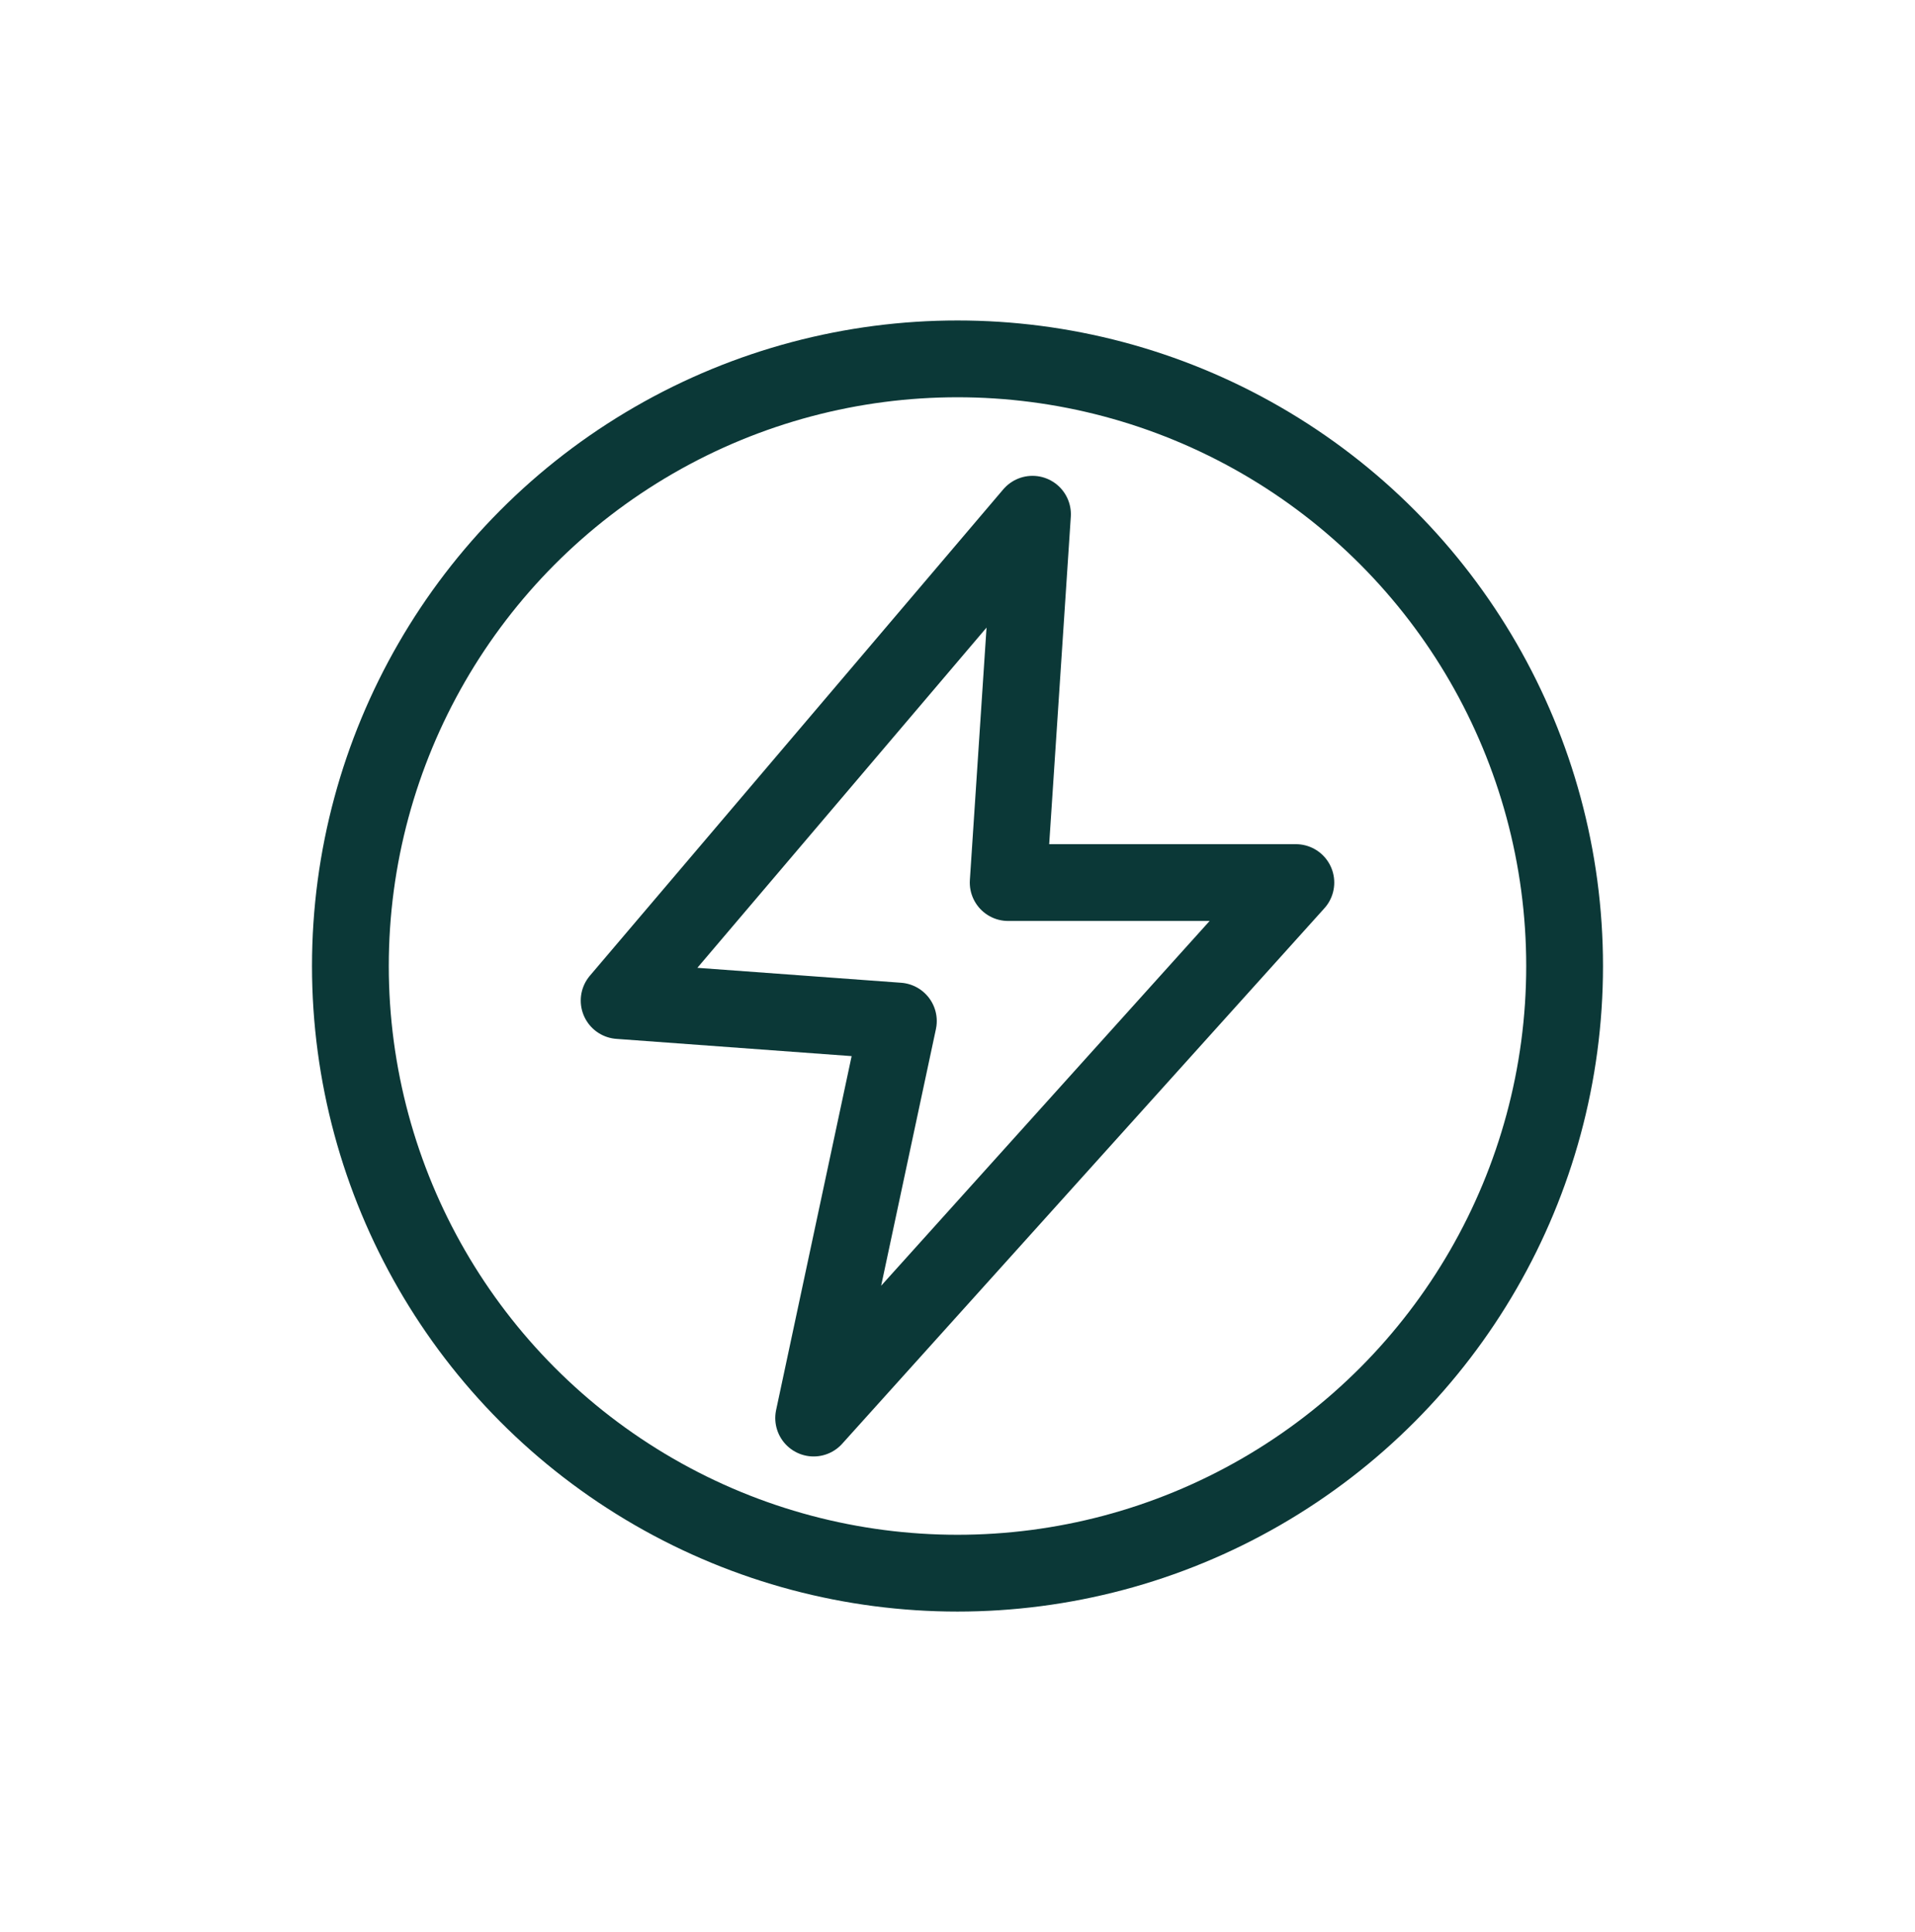
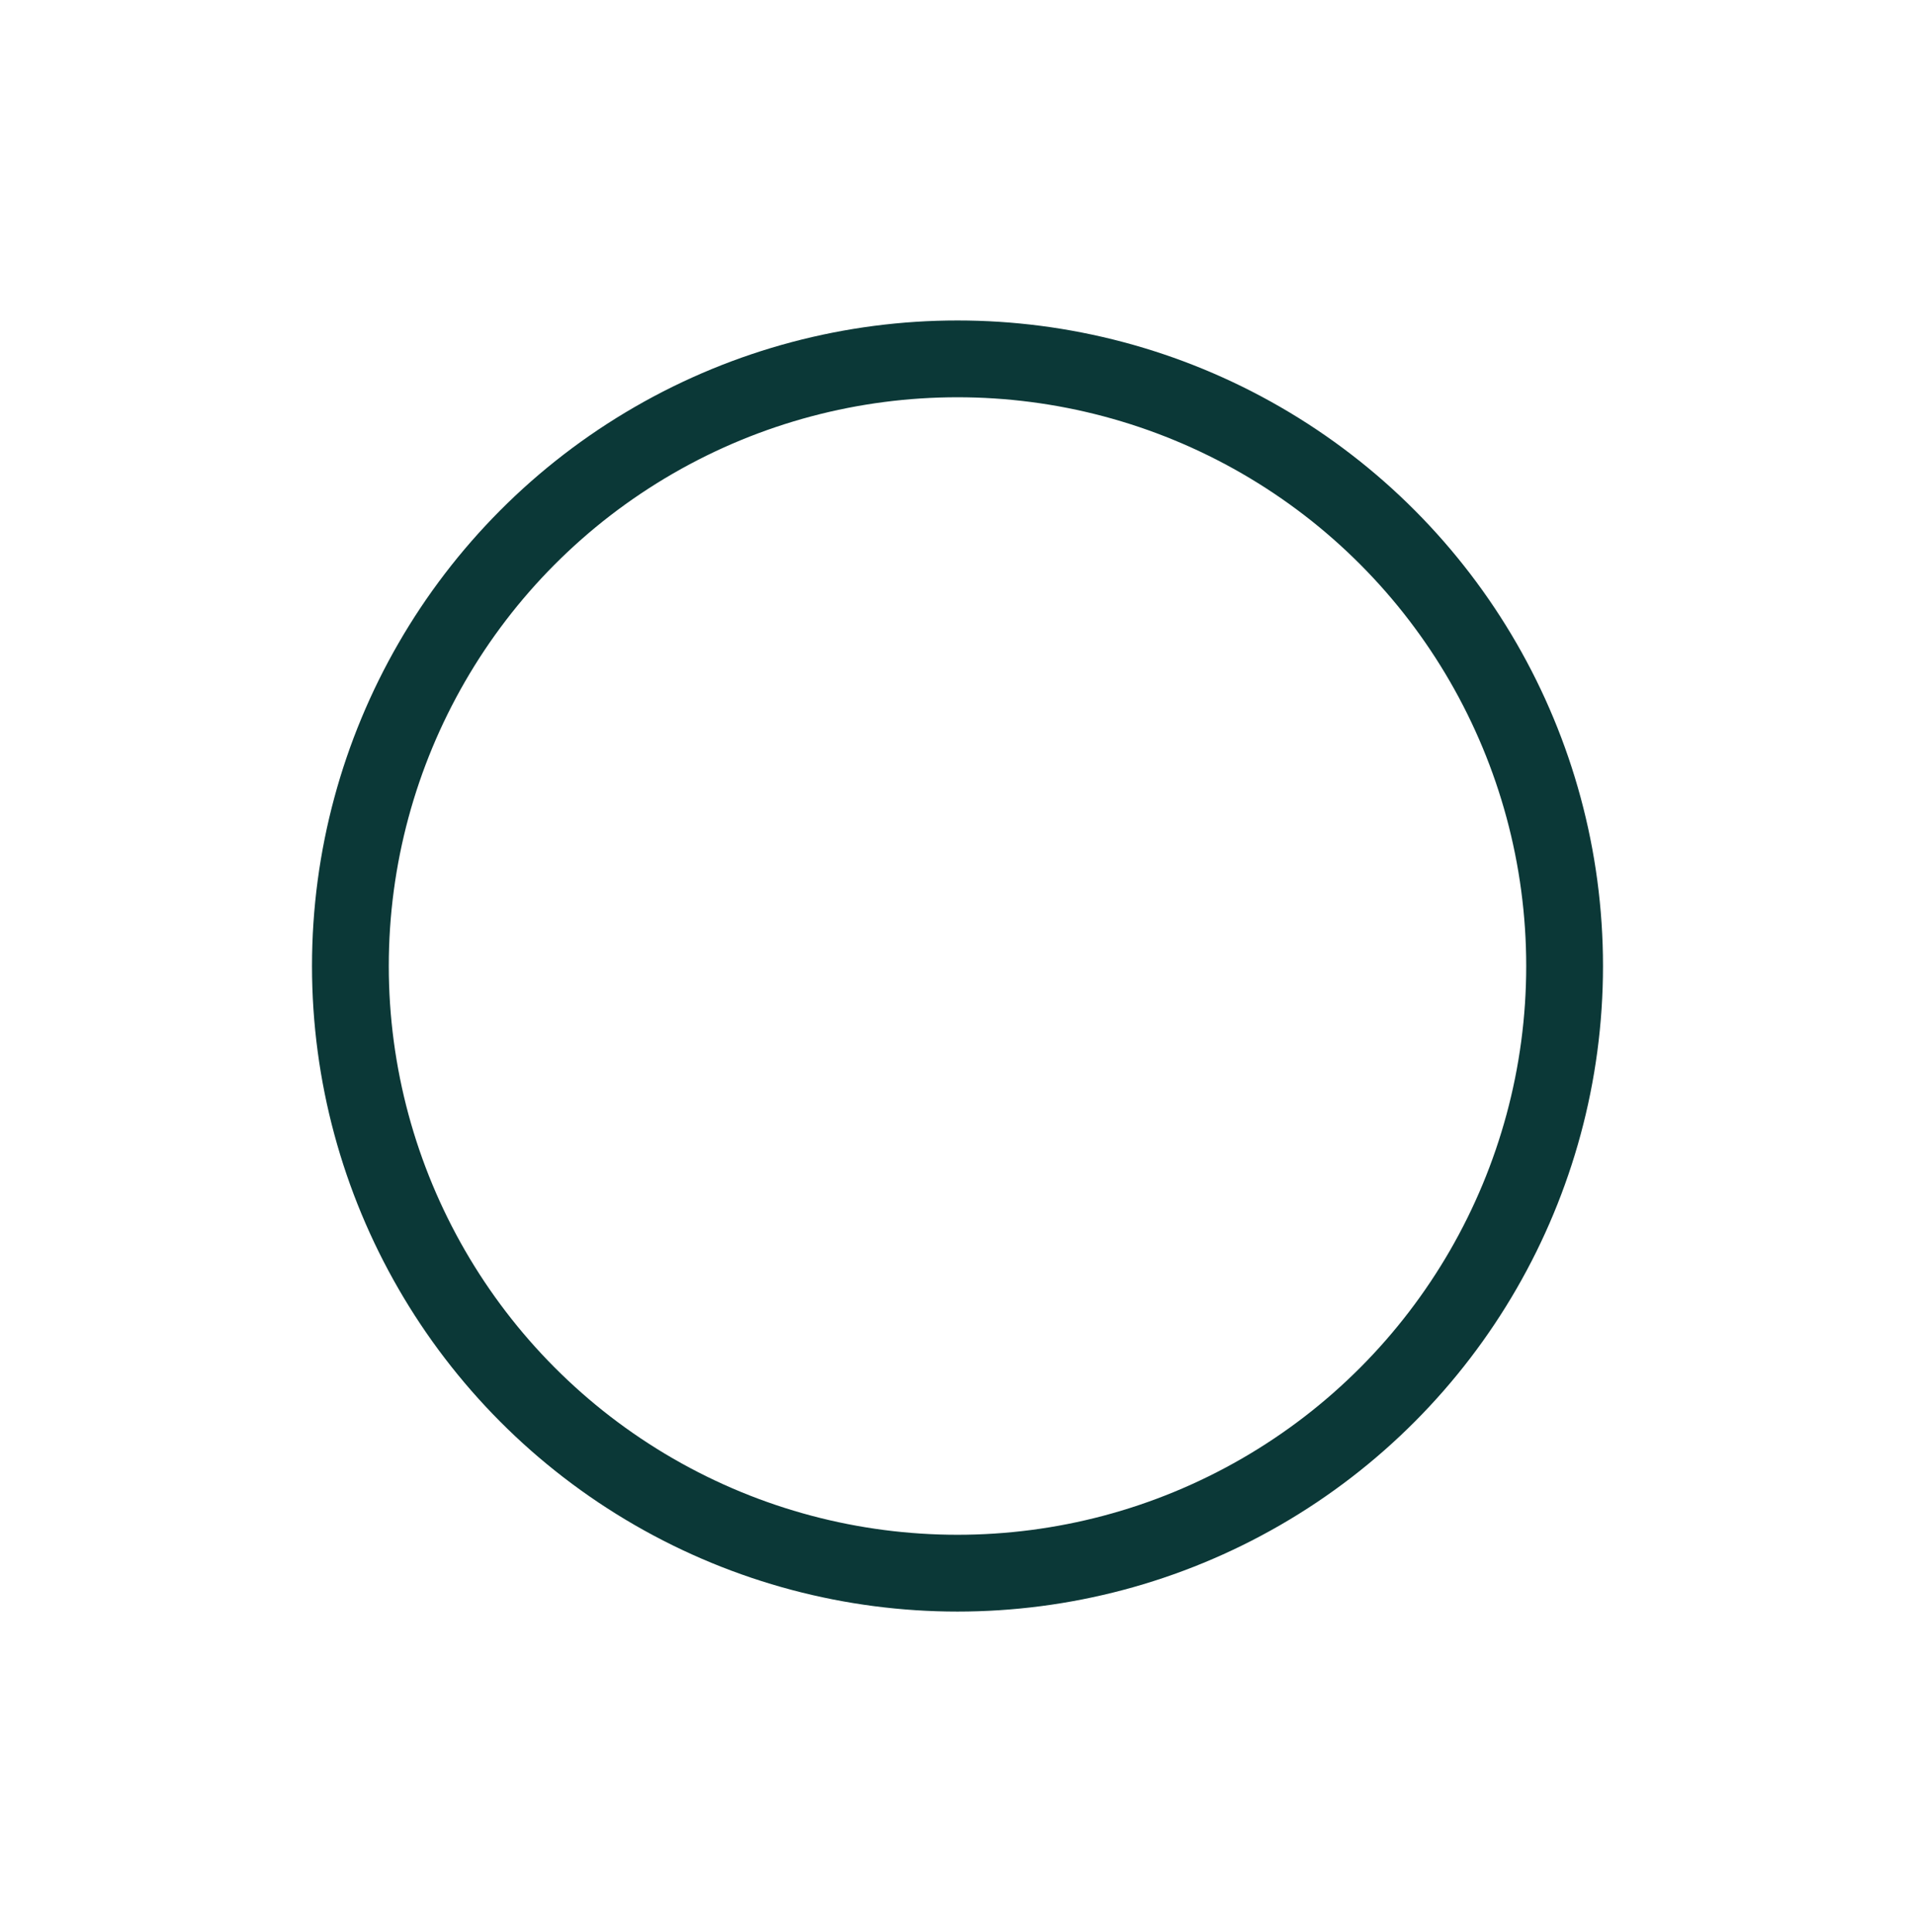
<svg xmlns="http://www.w3.org/2000/svg" id="Ebene_2" viewBox="0 0 74.82 75.49">
  <defs>
    <style>.cls-1,.cls-2,.cls-3{fill:none;}.cls-2{stroke-miterlimit:10;}.cls-2,.cls-3{stroke:#0b3837;stroke-linecap:round;stroke-width:3px;}.cls-3{stroke-linejoin:round;}</style>
  </defs>
  <g id="Logo_neu_Pfade">
    <circle class="cls-2" cx="37.41" cy="37.74" r="23.72" />
-     <polygon class="cls-3" points="40.34 20.09 24.19 39.09 35.1 39.89 31.79 55.4 50.63 34.48 39.39 34.48 40.34 20.09" />
-     <rect class="cls-1" width="74.82" height="75.49" />
  </g>
</svg>